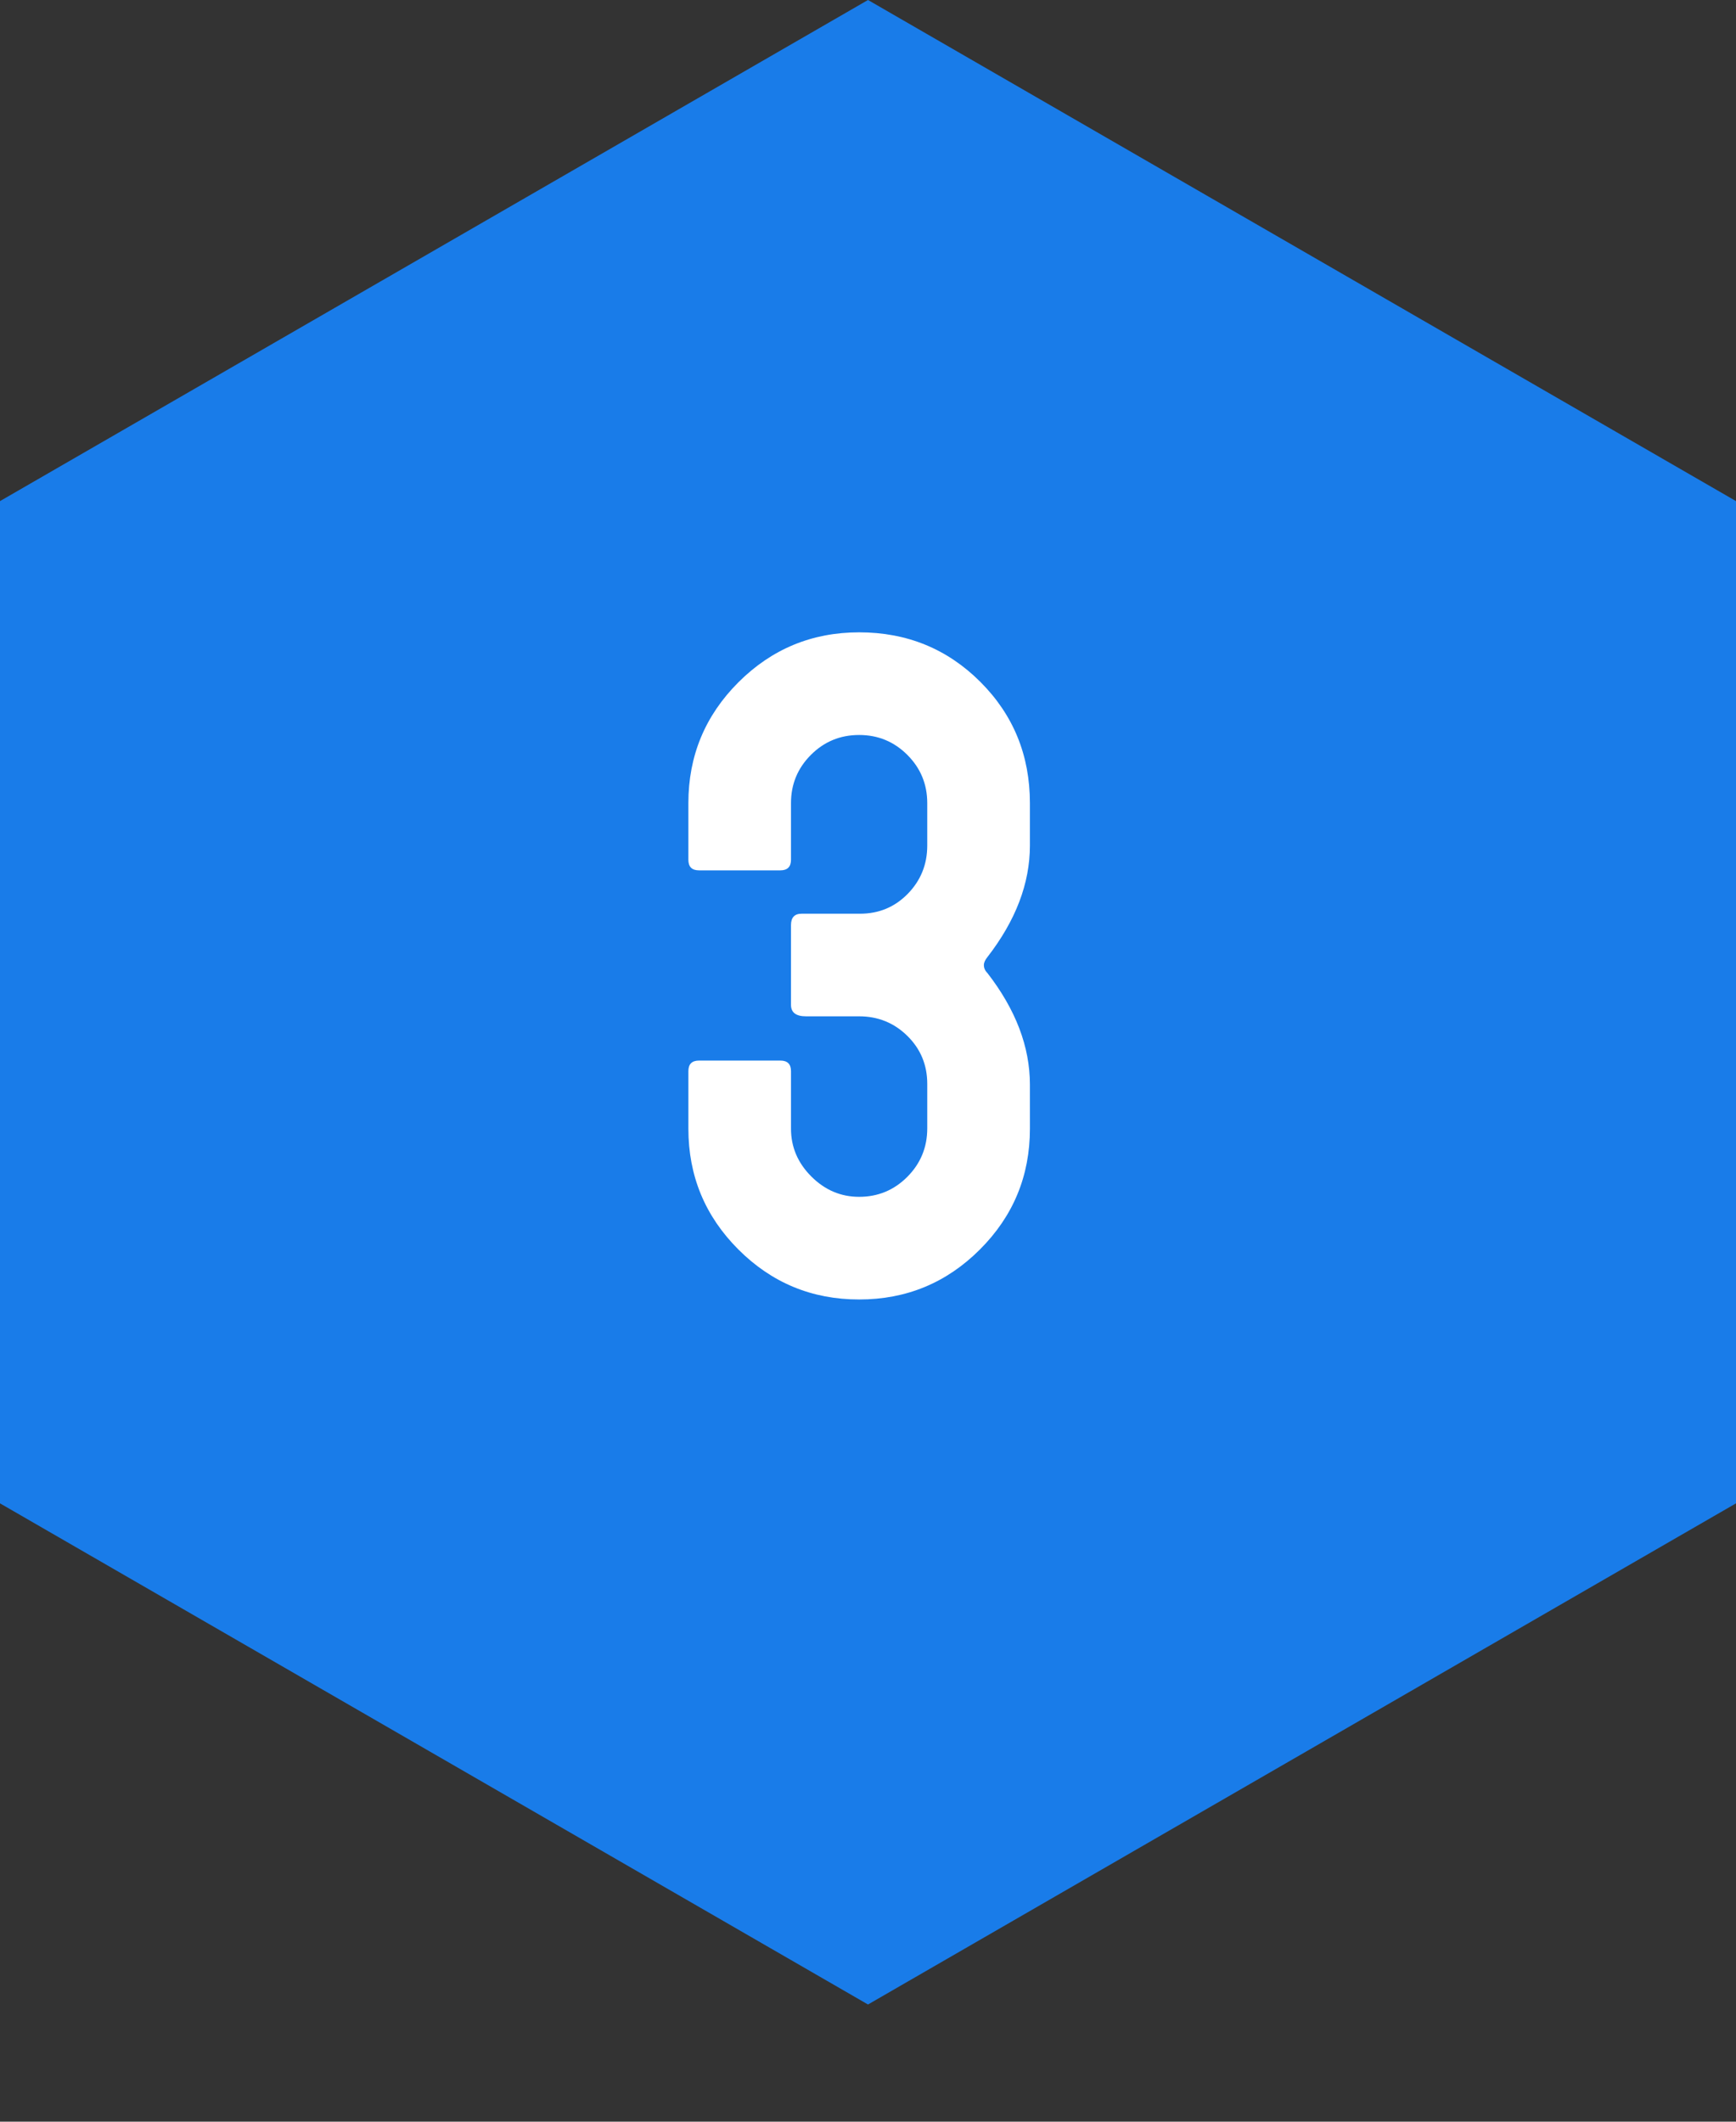
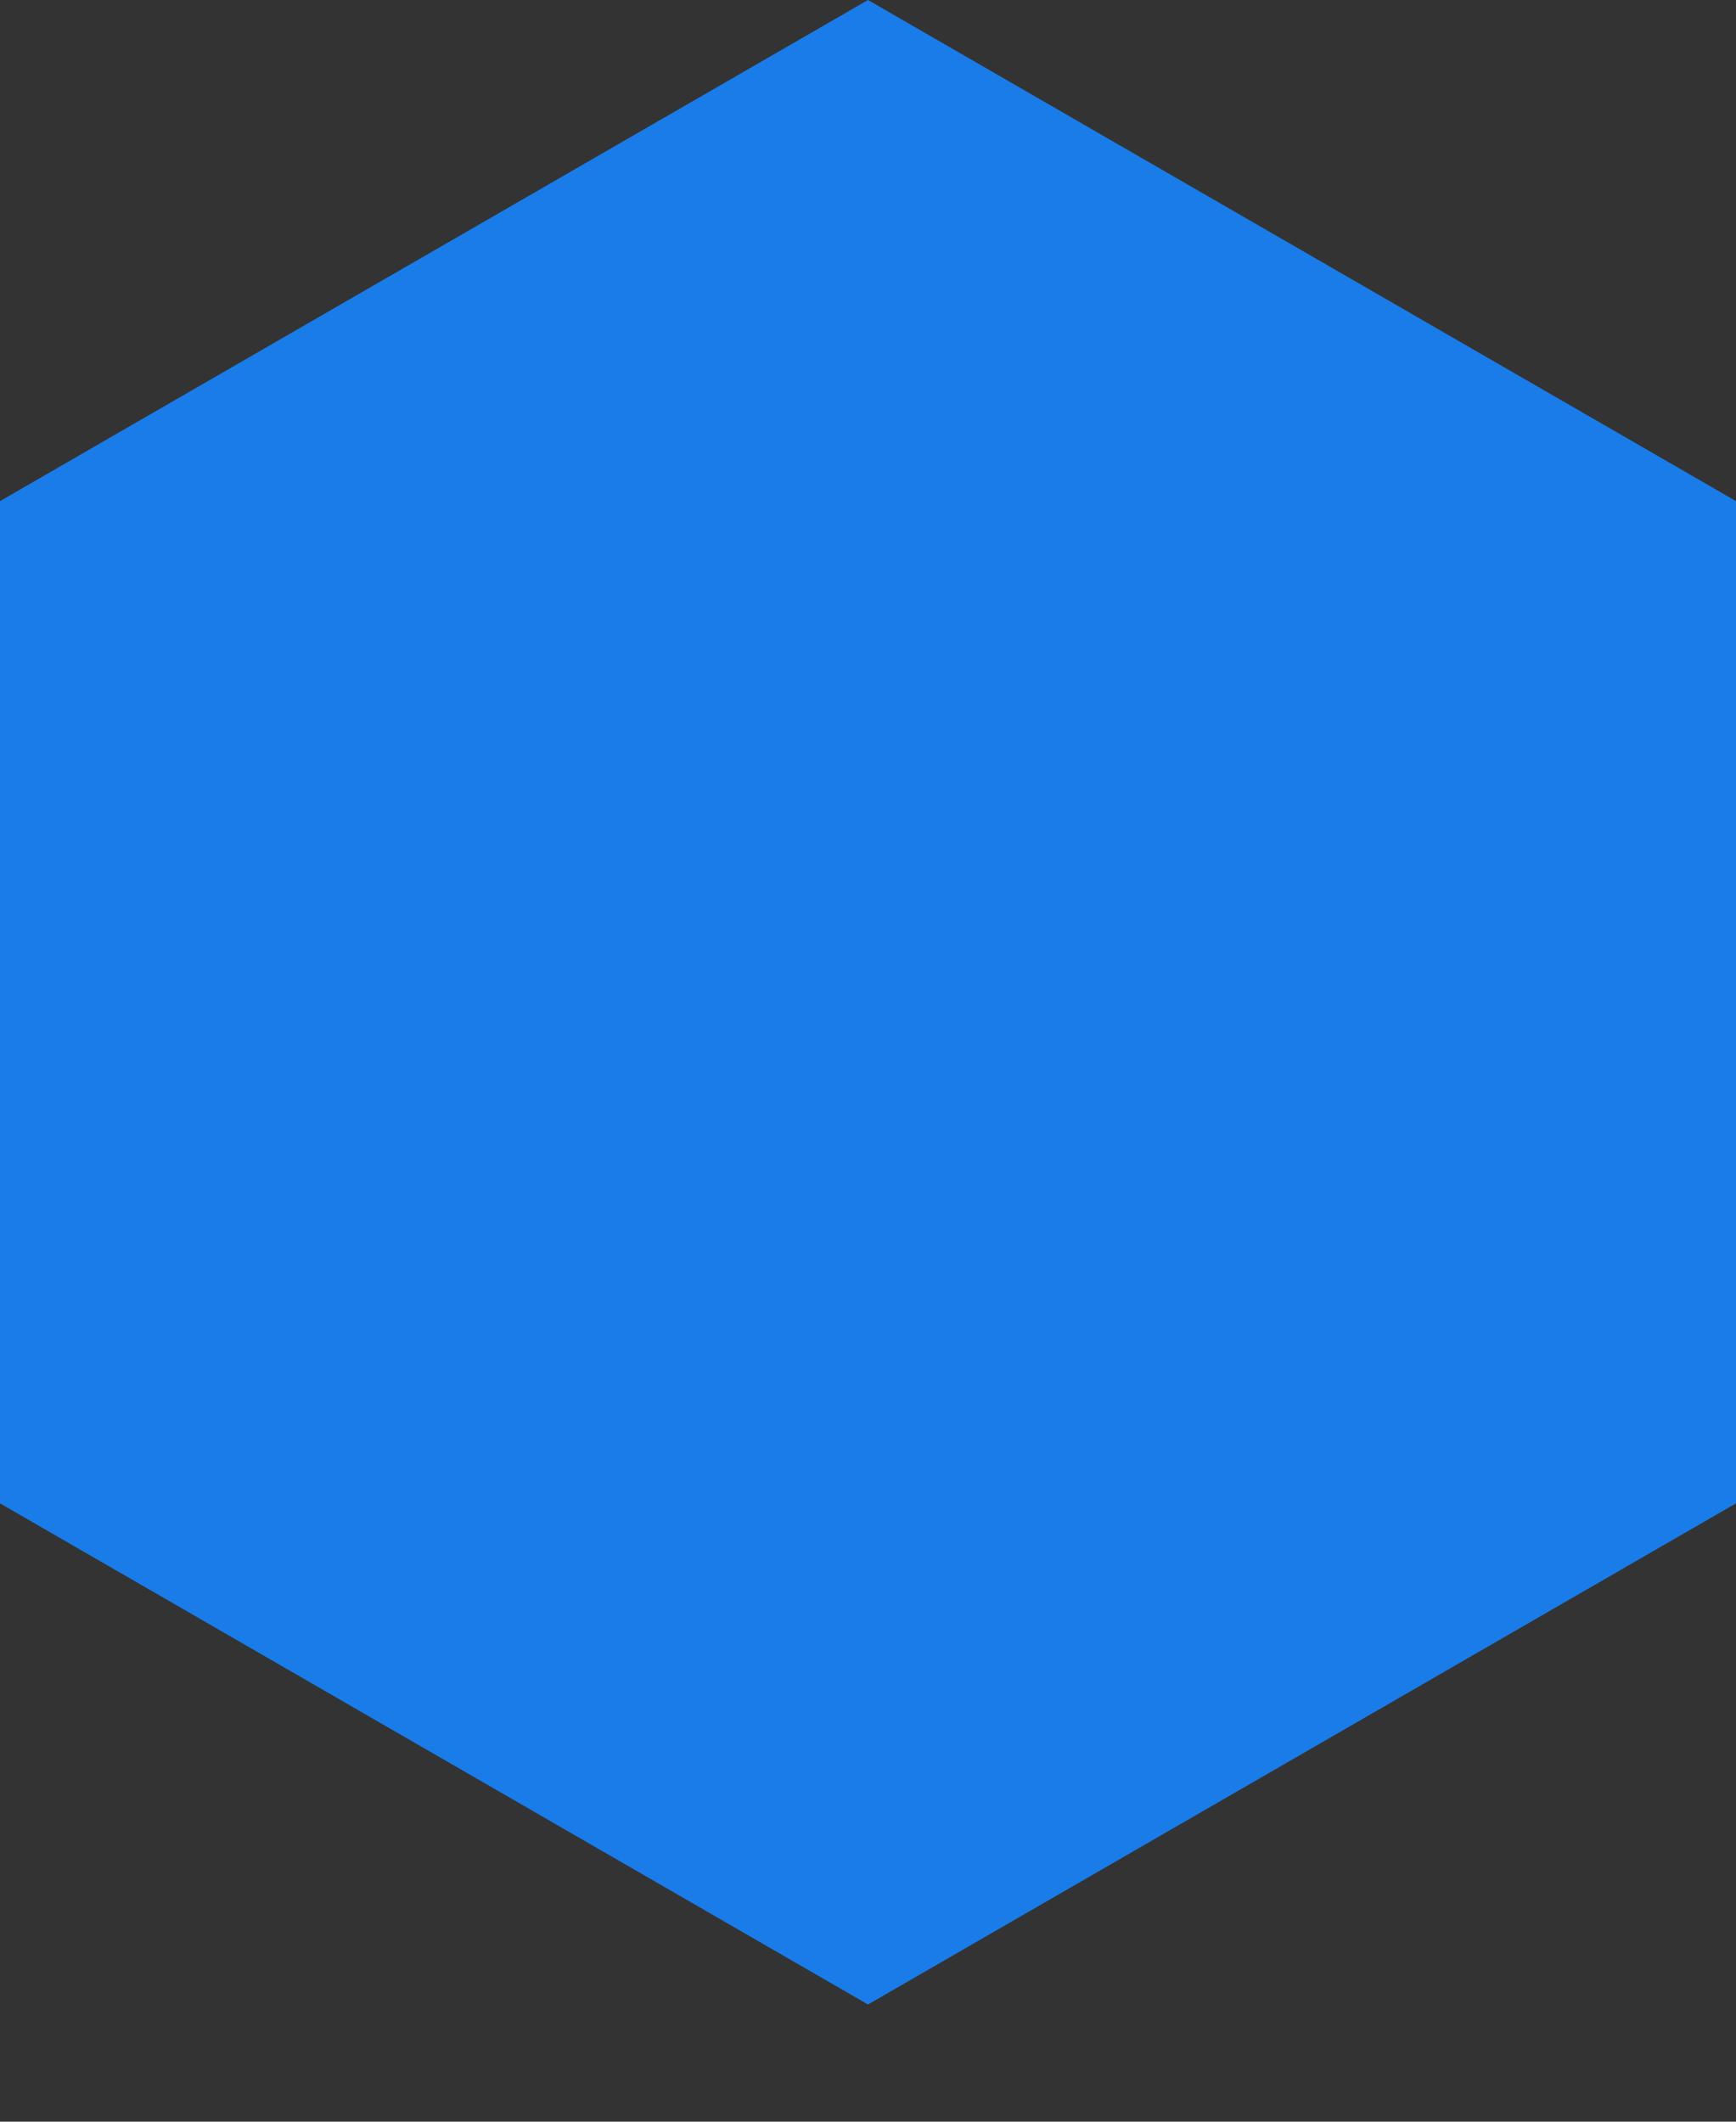
<svg xmlns="http://www.w3.org/2000/svg" version="1.1" x="0px" y="0px" viewBox="0 0 45 55" enable-background="new 0 0 45 55" xml:space="preserve">
  <rect x="0" y="0" width="45" height="55" fill="#333333" stroke="none" />
  <g id="背景">
</g>
  <g id="コンテンツ">
    <g>
      <polygon fill="#197CE9" points="45,38.971 45,12.99 22.5,0 0,12.99 0,38.971 22.5,51.962   " />
      <g>
        <g>
-           <path fill="#FFFFFF" d="M26.697,29.259c0,1.224-0.432,2.267-1.296,3.131s-1.907,1.296-3.13,1.296      c-1.224,0-2.267-0.432-3.131-1.296c-0.864-0.864-1.296-1.907-1.296-3.131v-1.491c0-0.184,0.092-0.275,0.275-0.275h2.11      c0.184,0,0.275,0.092,0.275,0.275v1.491c0,0.474,0.175,0.887,0.527,1.239c0.352,0.352,0.765,0.527,1.239,0.527      c0.489,0,0.906-0.173,1.25-0.519c0.344-0.346,0.516-0.765,0.516-1.256v-1.152c0-0.492-0.172-0.906-0.516-1.245      c-0.344-0.338-0.761-0.507-1.25-0.507h-1.376c-0.26,0-0.39-0.099-0.39-0.296v-2.069c0-0.197,0.092-0.295,0.275-0.295h1.514      c0.489,0,0.902-0.172,1.238-0.516c0.336-0.344,0.505-0.761,0.505-1.25v-1.101c0-0.489-0.172-0.906-0.516-1.25      c-0.344-0.344-0.761-0.516-1.25-0.516c-0.49,0-0.906,0.172-1.25,0.516c-0.344,0.344-0.516,0.761-0.516,1.25v1.468      c0,0.184-0.092,0.275-0.275,0.275h-2.11c-0.184,0-0.275-0.092-0.275-0.275v-1.468c0-1.223,0.432-2.267,1.296-3.131      c0.864-0.863,1.907-1.296,3.131-1.296c1.238,0,2.286,0.429,3.142,1.285c0.856,0.856,1.284,1.904,1.284,3.142v1.101      c0,0.979-0.367,1.942-1.101,2.89c-0.062,0.077-0.092,0.146-0.092,0.207c0,0.077,0.03,0.146,0.092,0.207      c0.734,0.948,1.101,1.912,1.101,2.89V29.259z" />
-         </g>
+           </g>
      </g>
    </g>
  </g>
  <g id="フッター">
</g>
  <g id="ヘッダー">
</g>
</svg>